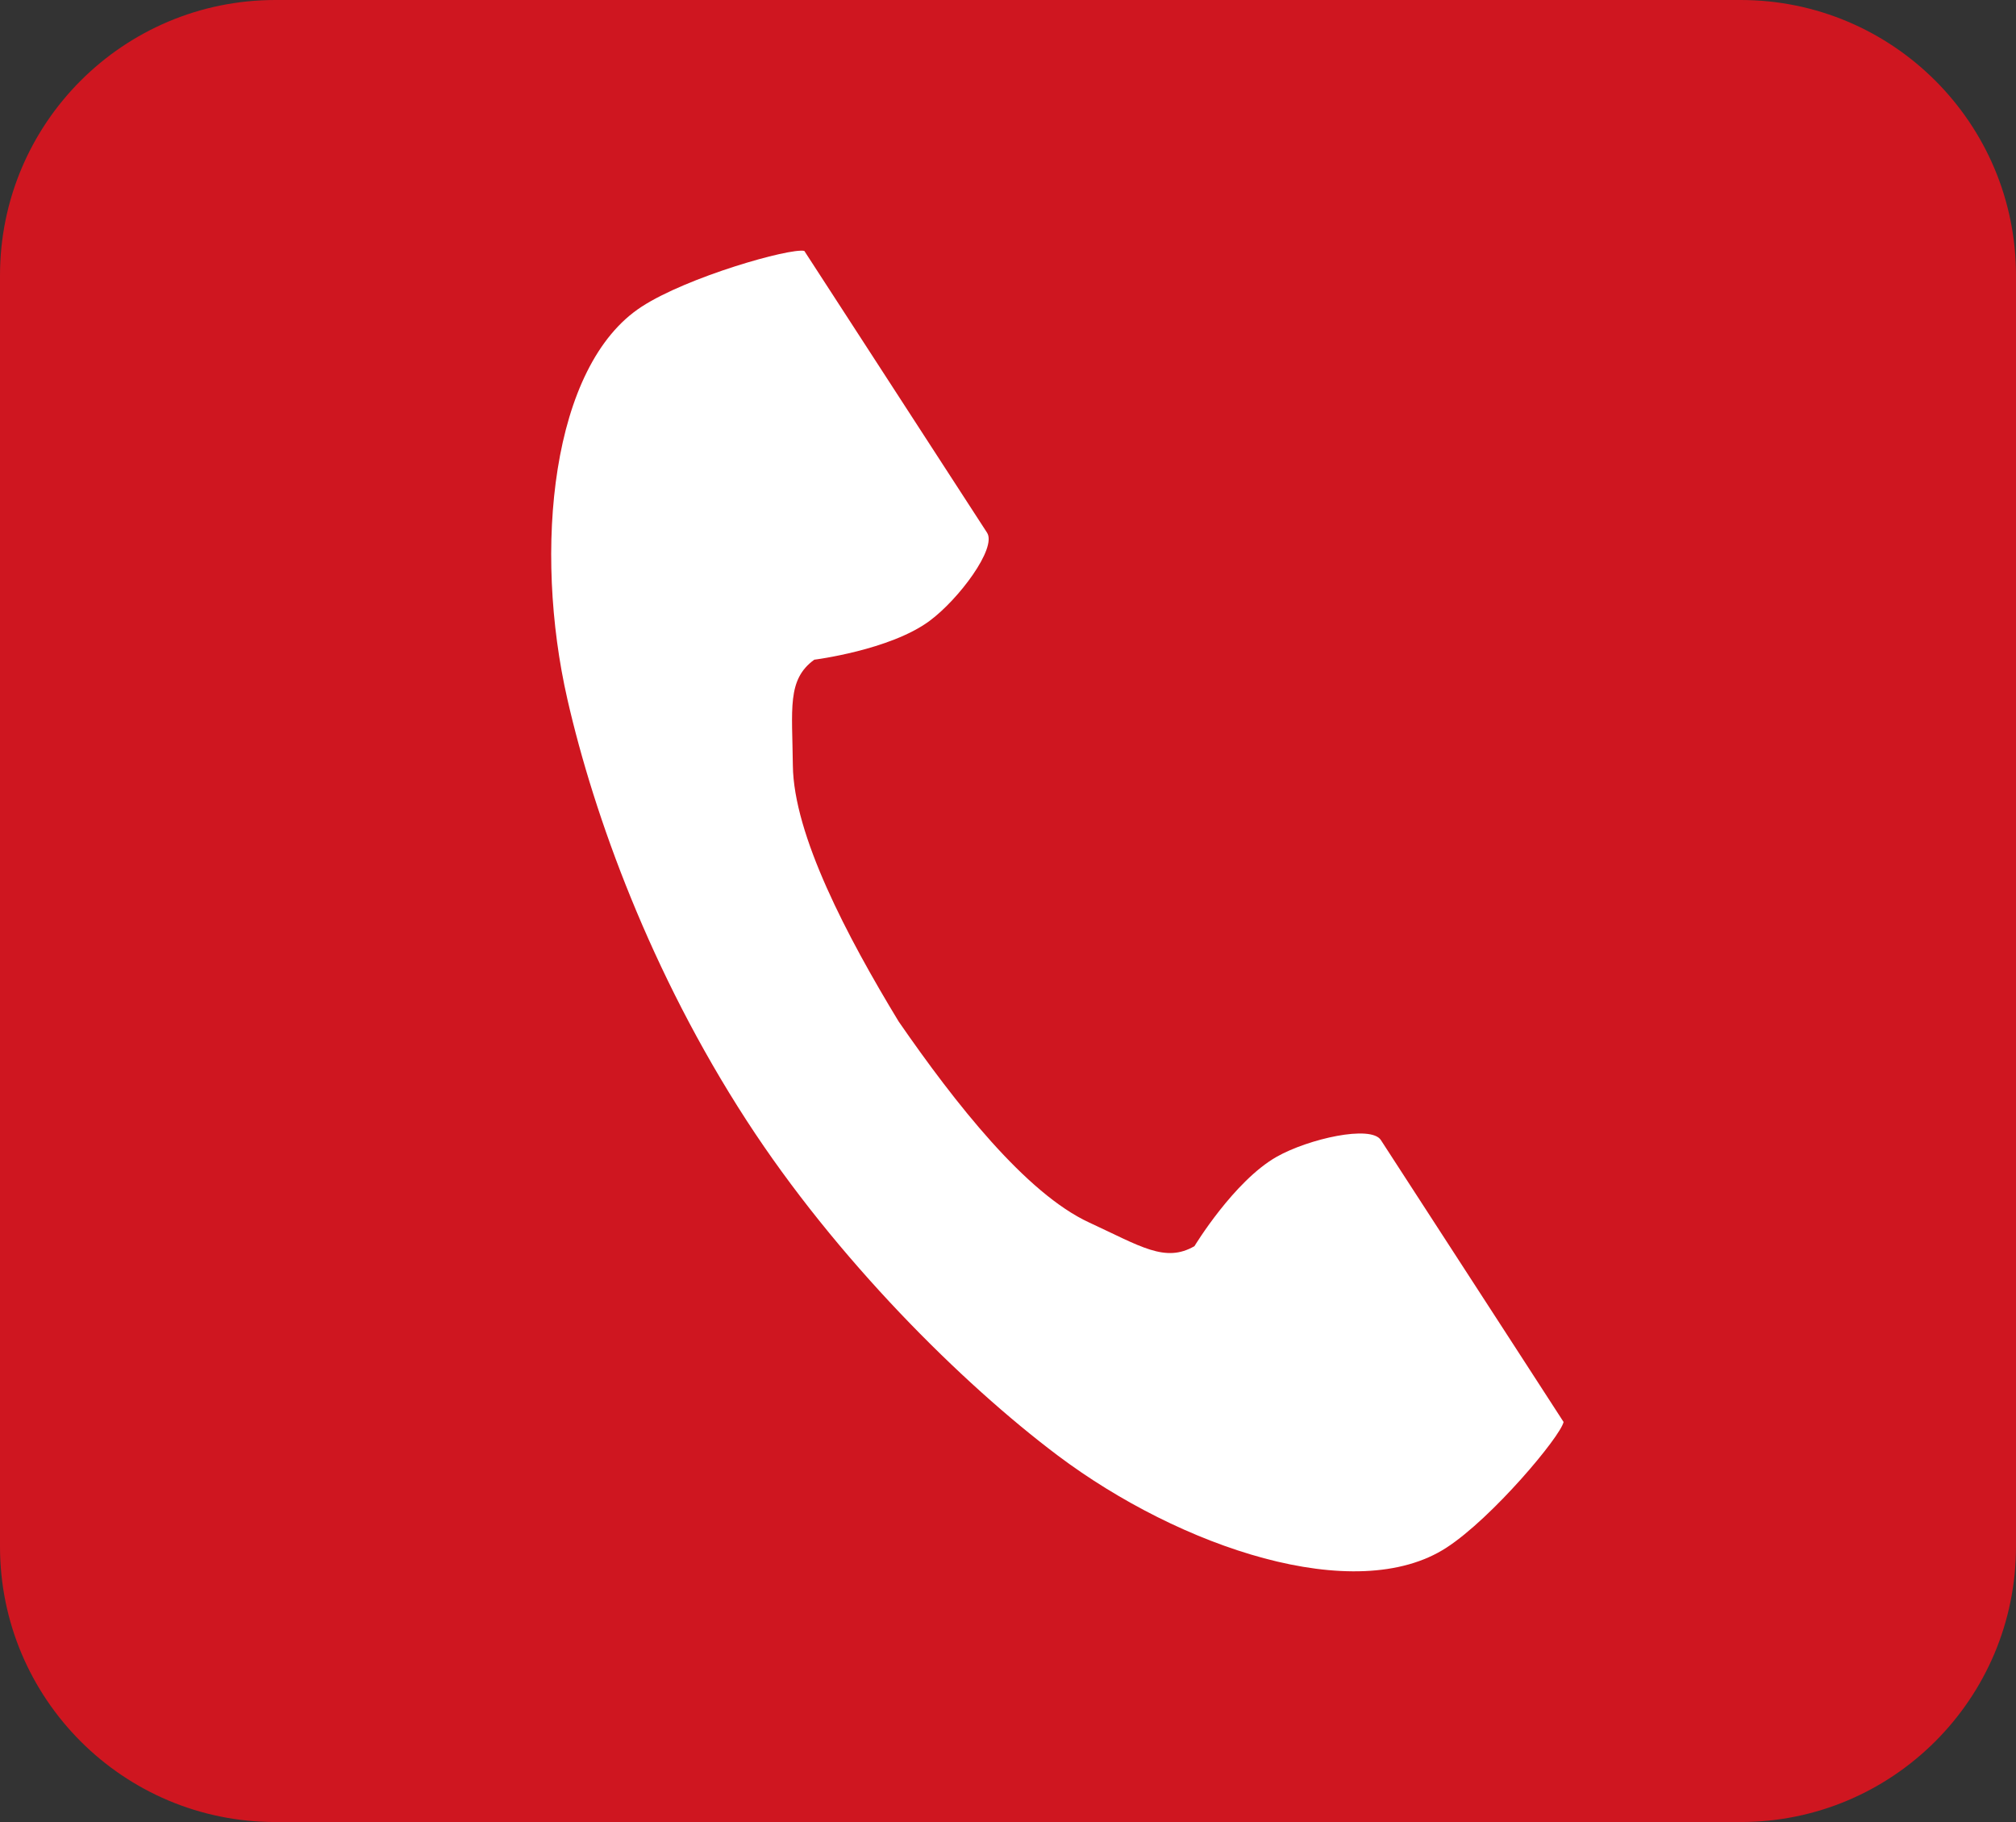
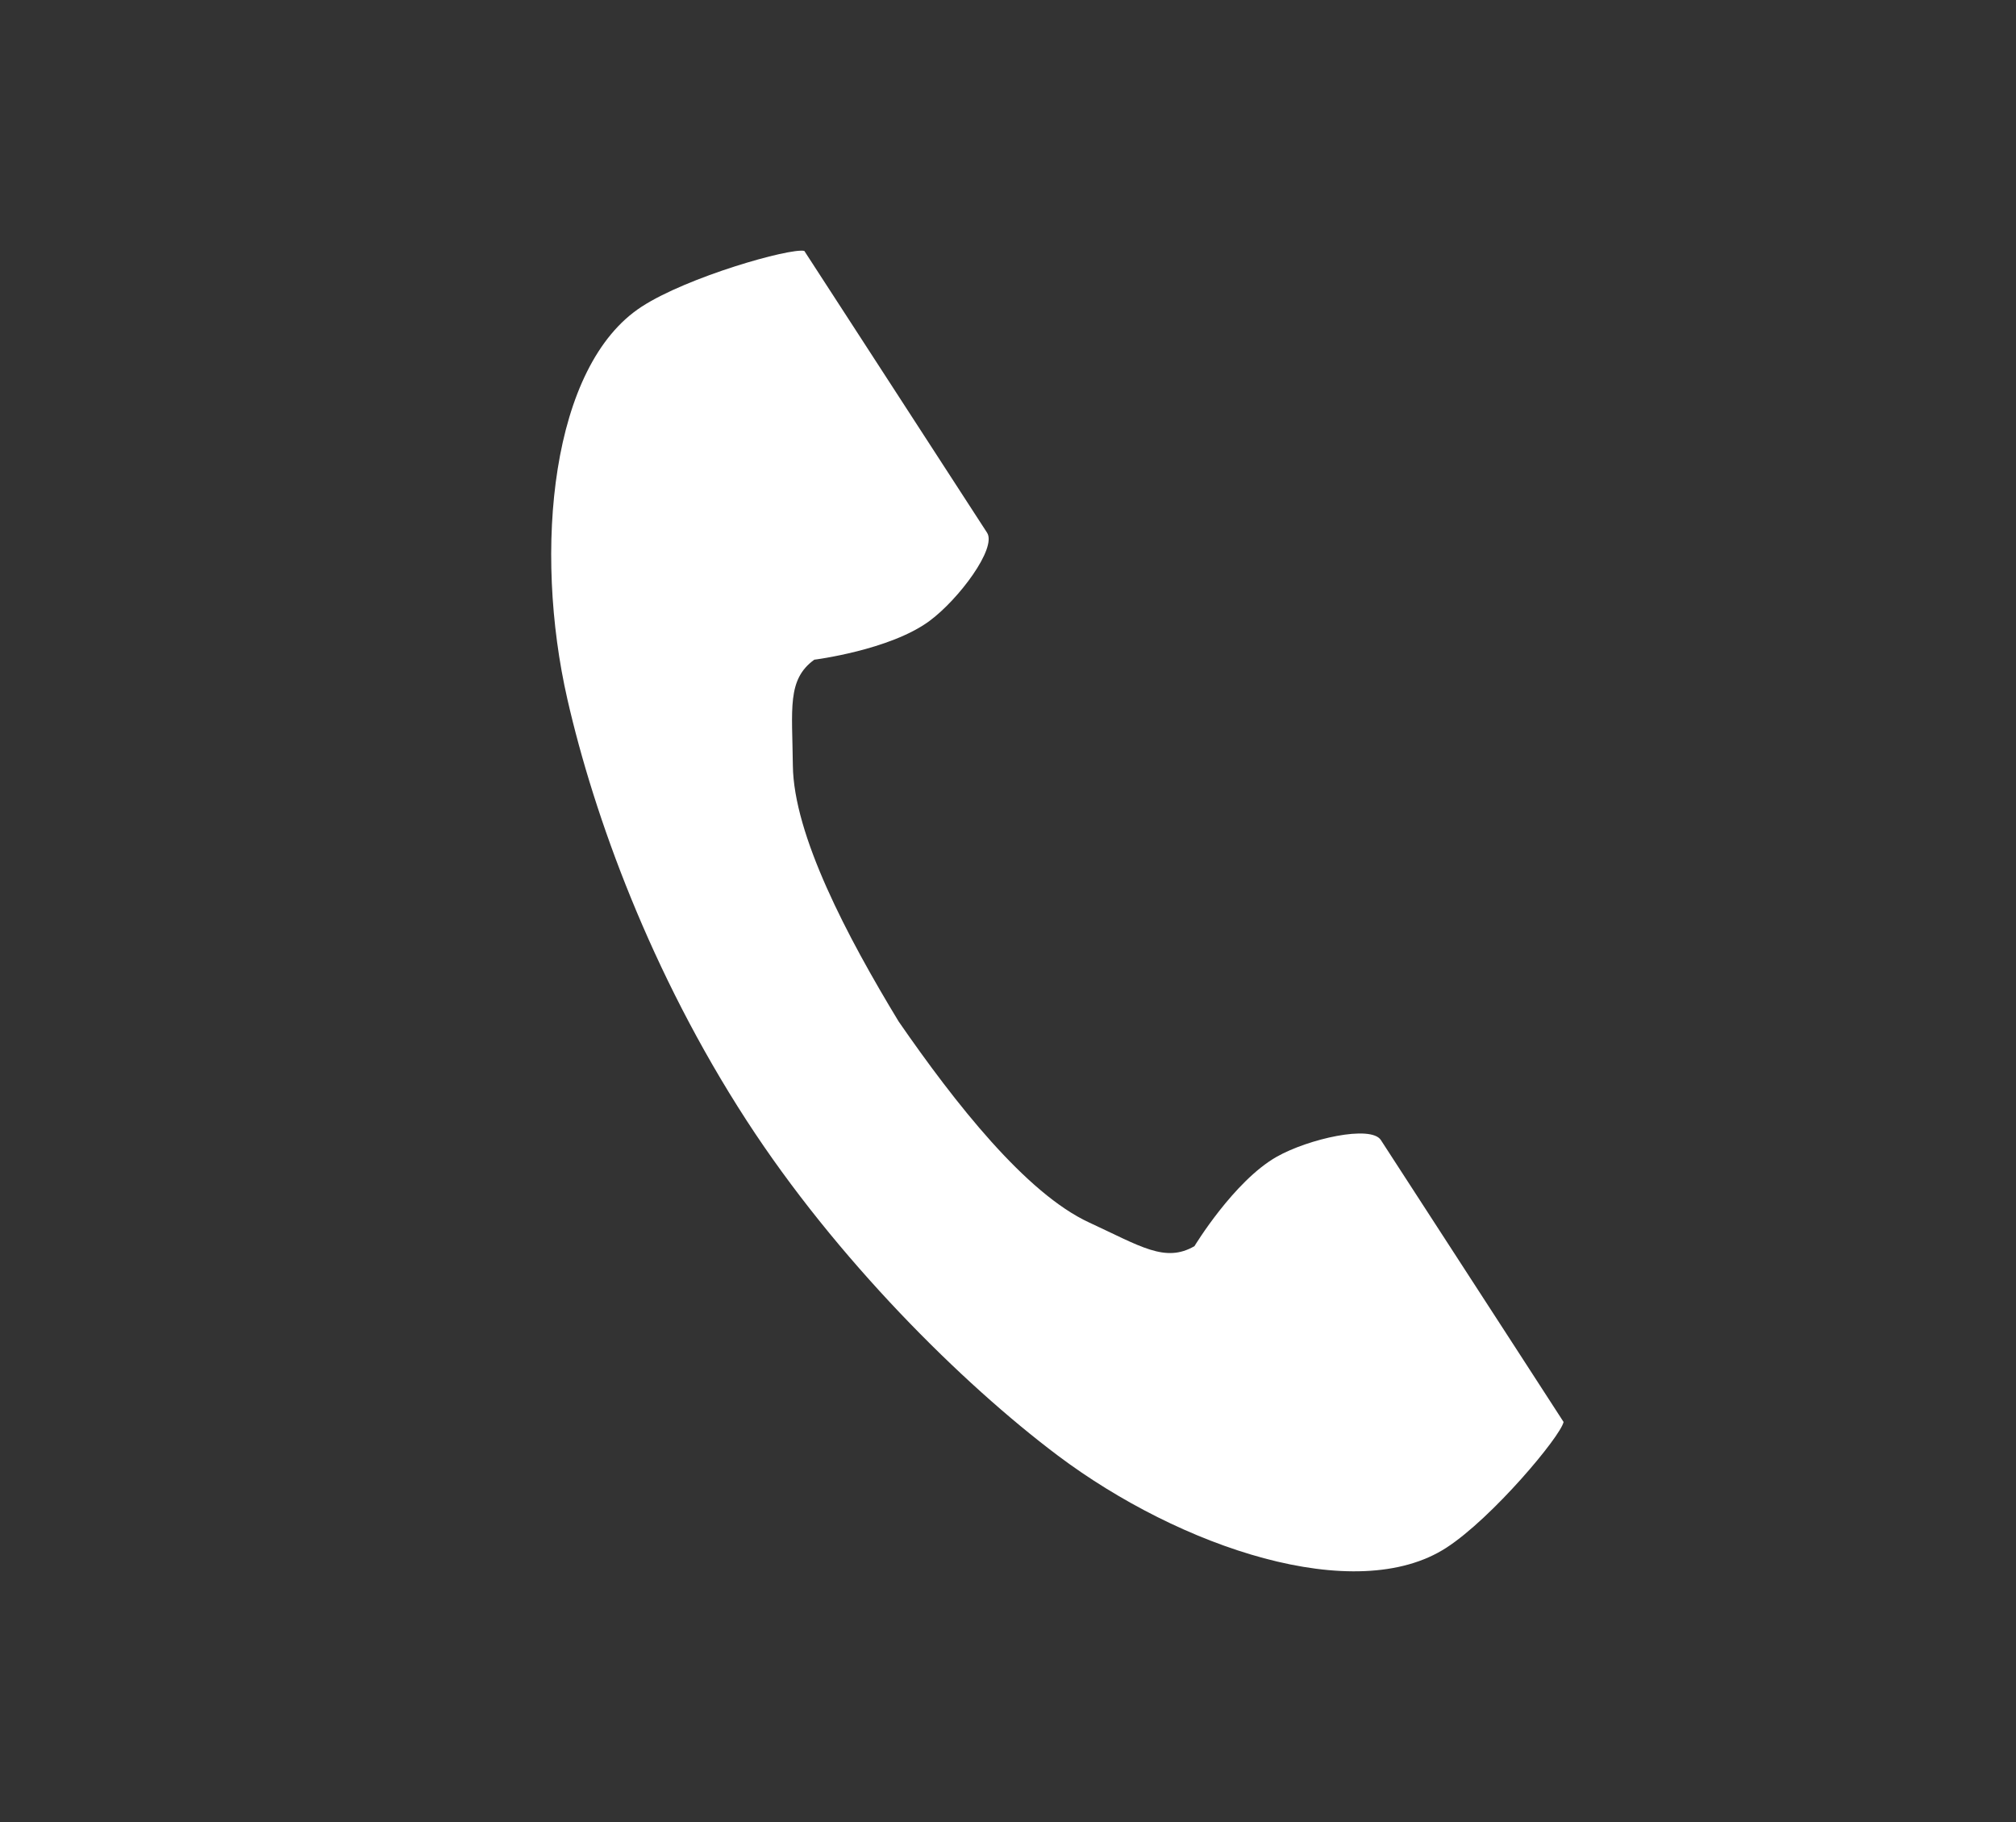
<svg xmlns="http://www.w3.org/2000/svg" version="1.1" id="レイヤー_1" x="0px" y="0px" width="40.826px" height="36.893px" viewBox="0 0 40.826 36.893" enable-background="new 0 0 40.826 36.893" xml:space="preserve">
  <rect x="0" y="0" width="40.826" height="36.893" fill="#333333" stroke="none" />
-   <path fill="#CF1620" d="M40.826,31.313c0,3.08-2.497,5.578-5.577,5.578H5.577C2.497,36.892,0,34.394,0,31.313V5.577  C0,2.497,2.497,0,5.577,0h29.672c3.08,0,5.577,2.497,5.577,5.577V31.313z" />
  <g>
    <path fill="#FFFFFF" d="M12.995,6.209c-1.837,1.191-2.198,4.916-1.504,7.952c0.54,2.364,1.689,5.535,3.625,8.521   c1.821,2.81,4.364,5.328,6.302,6.786c2.489,1.87,6.036,3.061,7.874,1.868c0.93-0.604,2.309-2.249,2.372-2.545   c0,0-0.81-1.248-0.985-1.521l-2.715-4.187c-0.201-0.311-1.467-0.025-2.109,0.338c-0.867,0.491-1.666,1.81-1.666,1.81   c-0.594,0.344-1.092,0.002-2.131-0.478c-1.279-0.589-2.716-2.416-3.859-4.07c-1.045-1.721-2.127-3.777-2.143-5.185   c-0.012-1.145-0.122-1.738,0.434-2.141c0,0,1.529-0.192,2.331-0.783c0.595-0.438,1.37-1.477,1.168-1.788l-2.714-4.185   c-0.178-0.273-0.987-1.521-0.987-1.521C15.99,5.018,13.924,5.606,12.995,6.209z" />
  </g>
</svg>